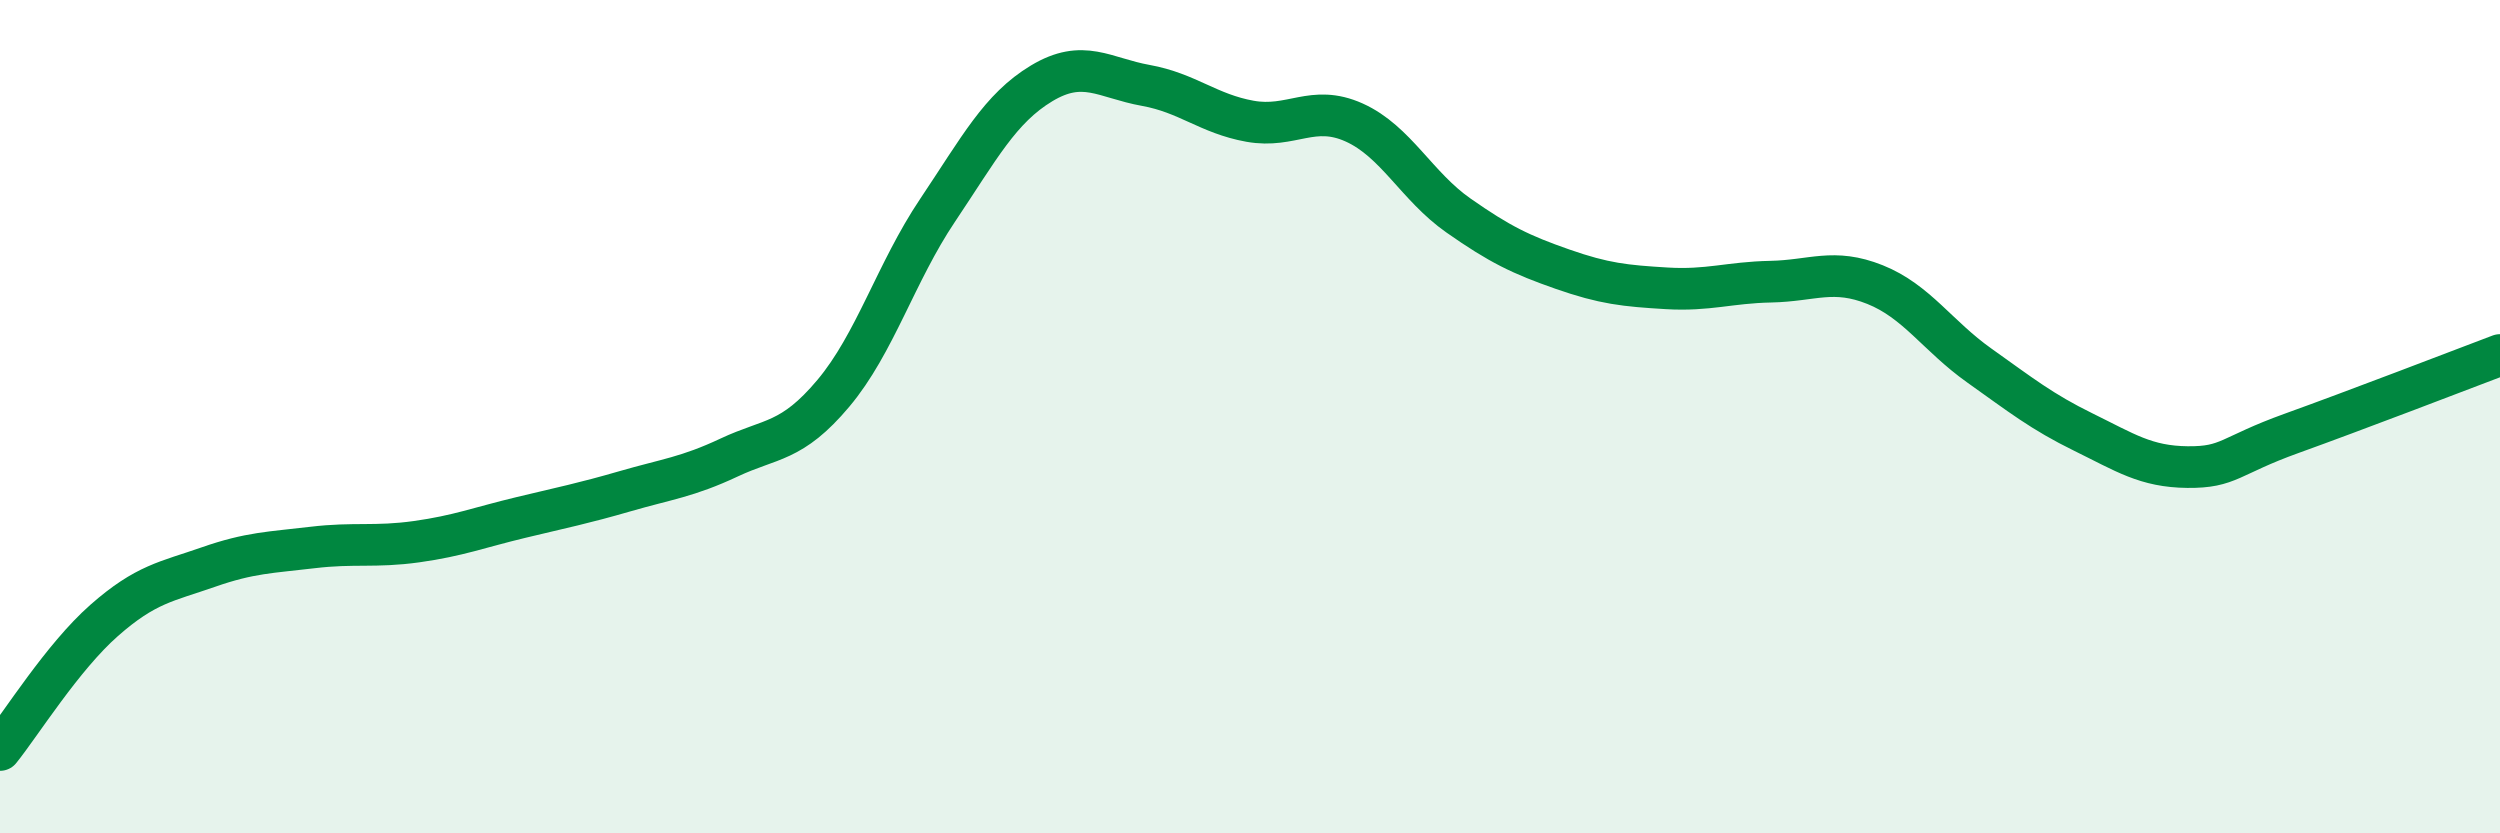
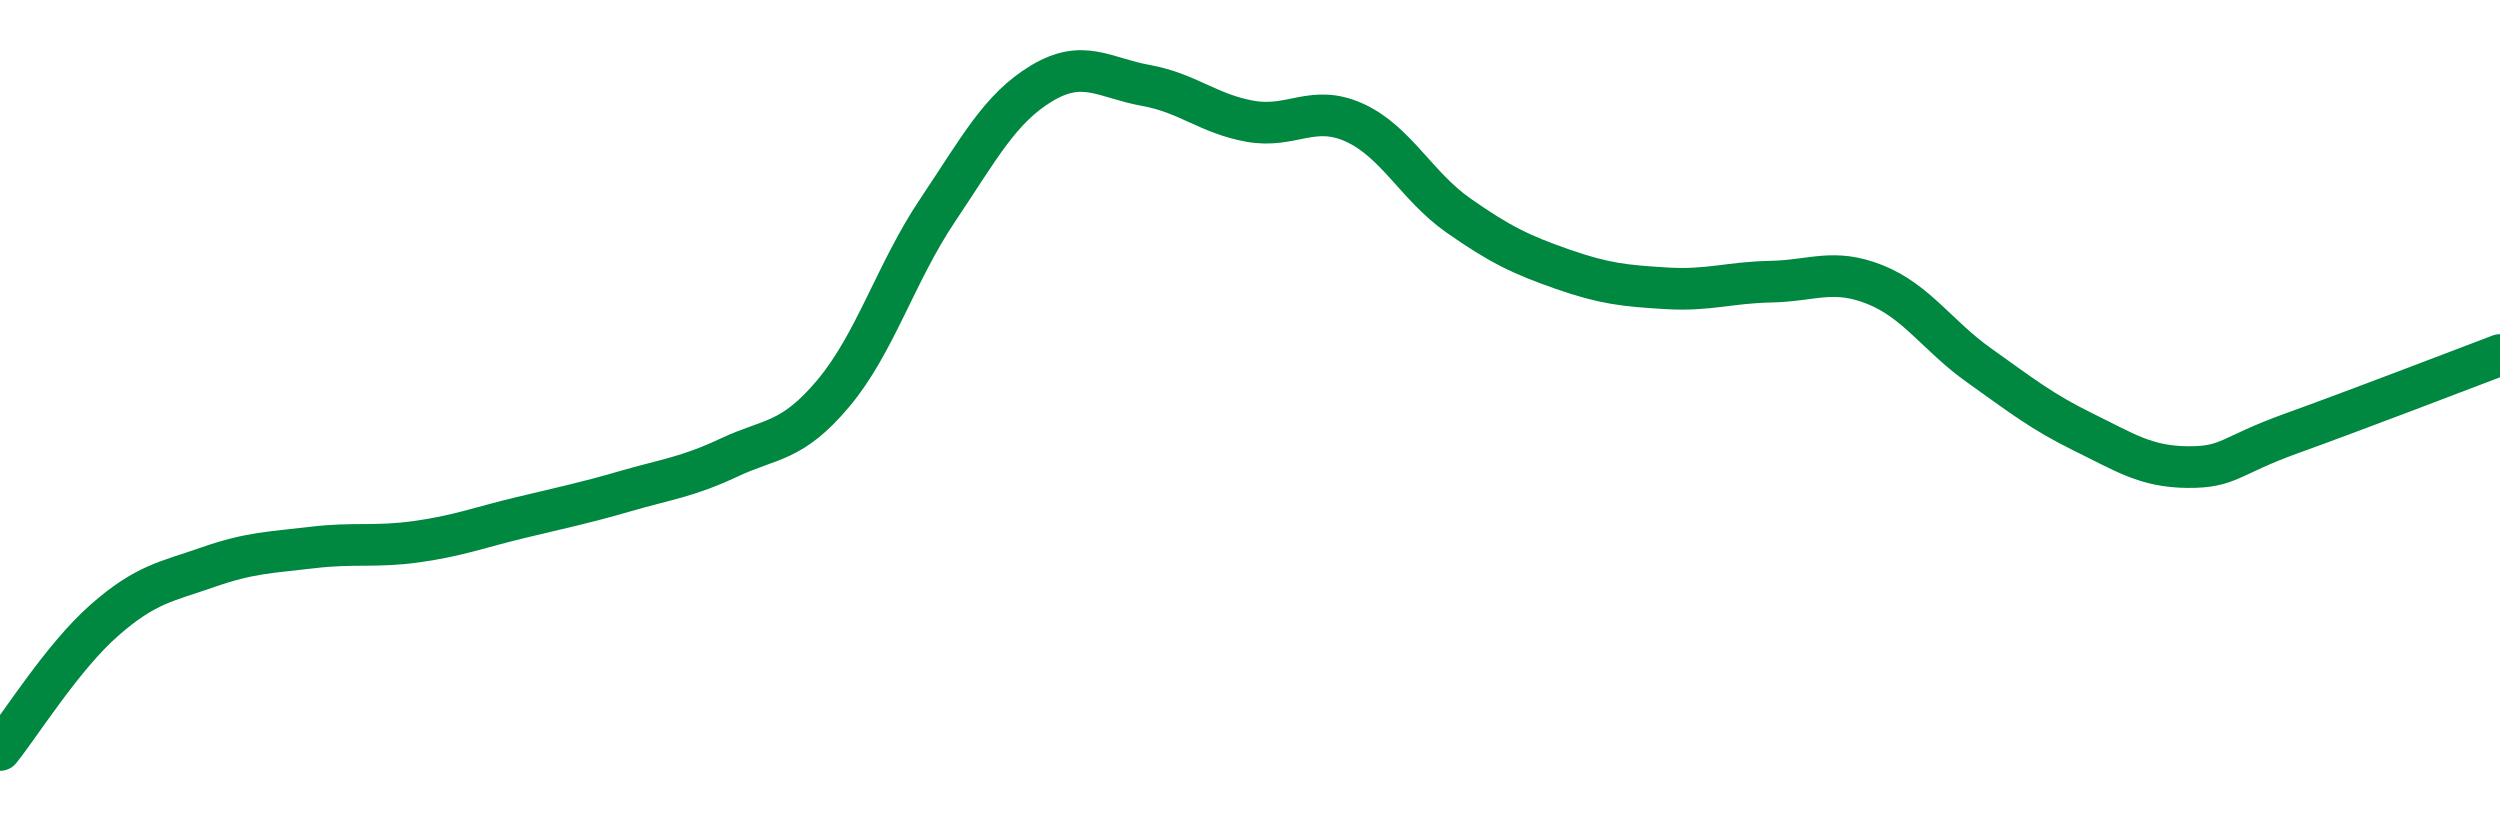
<svg xmlns="http://www.w3.org/2000/svg" width="60" height="20" viewBox="0 0 60 20">
-   <path d="M 0,18 C 0.5,17.38 1.5,15.77 2.5,14.89 C 3.5,14.01 4,13.96 5,13.61 C 6,13.26 6.5,13.26 7.5,13.14 C 8.5,13.02 9,13.14 10,13 C 11,12.86 11.5,12.66 12.5,12.42 C 13.5,12.18 14,12.08 15,11.79 C 16,11.5 16.5,11.45 17.5,10.98 C 18.5,10.51 19,10.63 20,9.44 C 21,8.25 21.5,6.54 22.5,5.05 C 23.5,3.56 24,2.6 25,2 C 26,1.4 26.5,1.87 27.5,2.05 C 28.5,2.23 29,2.73 30,2.91 C 31,3.09 31.5,2.49 32.5,2.94 C 33.5,3.39 34,4.47 35,5.17 C 36,5.87 36.5,6.11 37.5,6.46 C 38.5,6.81 39,6.86 40,6.92 C 41,6.98 41.5,6.78 42.5,6.76 C 43.5,6.74 44,6.43 45,6.83 C 46,7.23 46.5,8.06 47.5,8.77 C 48.5,9.48 49,9.88 50,10.37 C 51,10.86 51.5,11.2 52.5,11.21 C 53.5,11.22 53.5,10.94 55,10.4 C 56.5,9.86 59,8.9 60,8.52L60 20L0 20Z" fill="#008740" opacity="0.1" stroke-linecap="round" stroke-linejoin="round" />
  <path d="M 0,18 C 0.5,17.38 1.5,15.77 2.5,14.89 C 3.5,14.01 4,13.96 5,13.61 C 6,13.26 6.5,13.26 7.5,13.14 C 8.5,13.02 9,13.14 10,13 C 11,12.86 11.5,12.66 12.5,12.42 C 13.5,12.18 14,12.08 15,11.79 C 16,11.5 16.5,11.45 17.5,10.98 C 18.5,10.51 19,10.63 20,9.44 C 21,8.25 21.5,6.54 22.5,5.05 C 23.5,3.56 24,2.6 25,2 C 26,1.4 26.5,1.87 27.5,2.05 C 28.5,2.23 29,2.73 30,2.91 C 31,3.09 31.5,2.49 32.5,2.94 C 33.5,3.39 34,4.47 35,5.17 C 36,5.87 36.5,6.11 37.5,6.46 C 38.5,6.81 39,6.86 40,6.92 C 41,6.98 41.5,6.78 42.5,6.76 C 43.5,6.74 44,6.43 45,6.83 C 46,7.23 46.5,8.06 47.5,8.77 C 48.5,9.48 49,9.88 50,10.37 C 51,10.86 51.5,11.2 52.5,11.21 C 53.5,11.22 53.5,10.94 55,10.4 C 56.5,9.86 59,8.9 60,8.52" stroke="#008740" stroke-width="1" fill="none" stroke-linecap="round" stroke-linejoin="round" />
</svg>